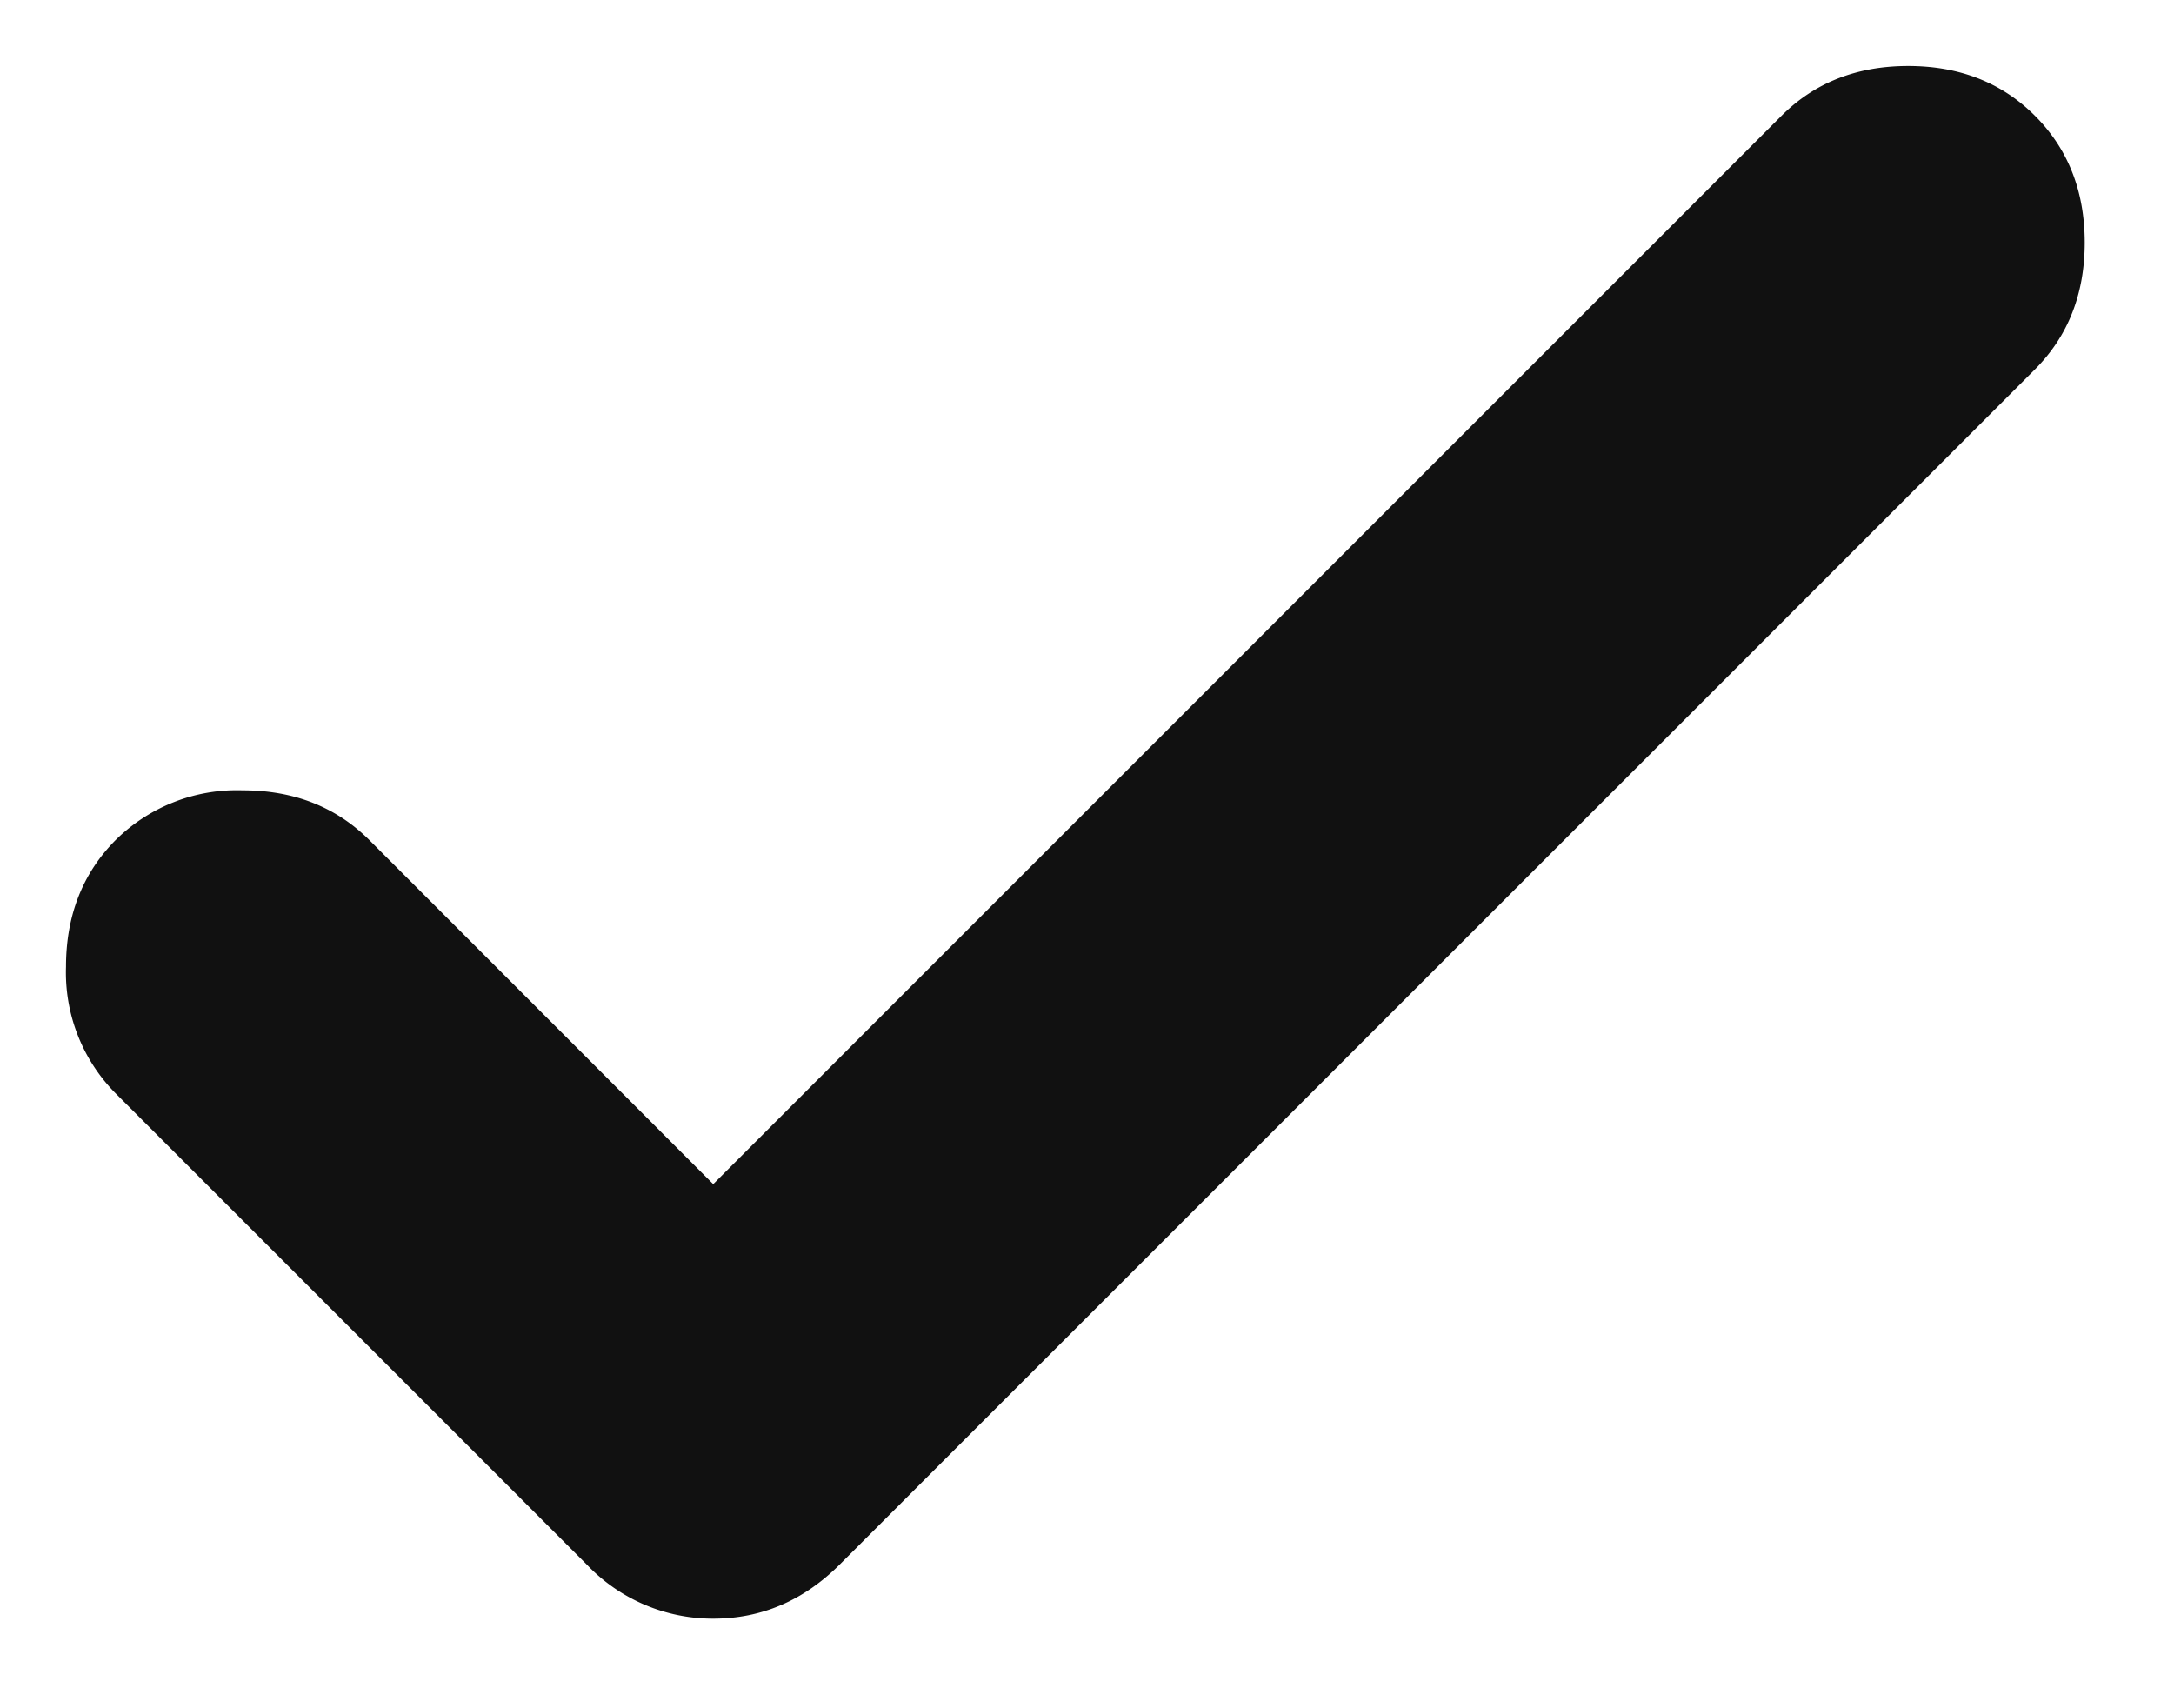
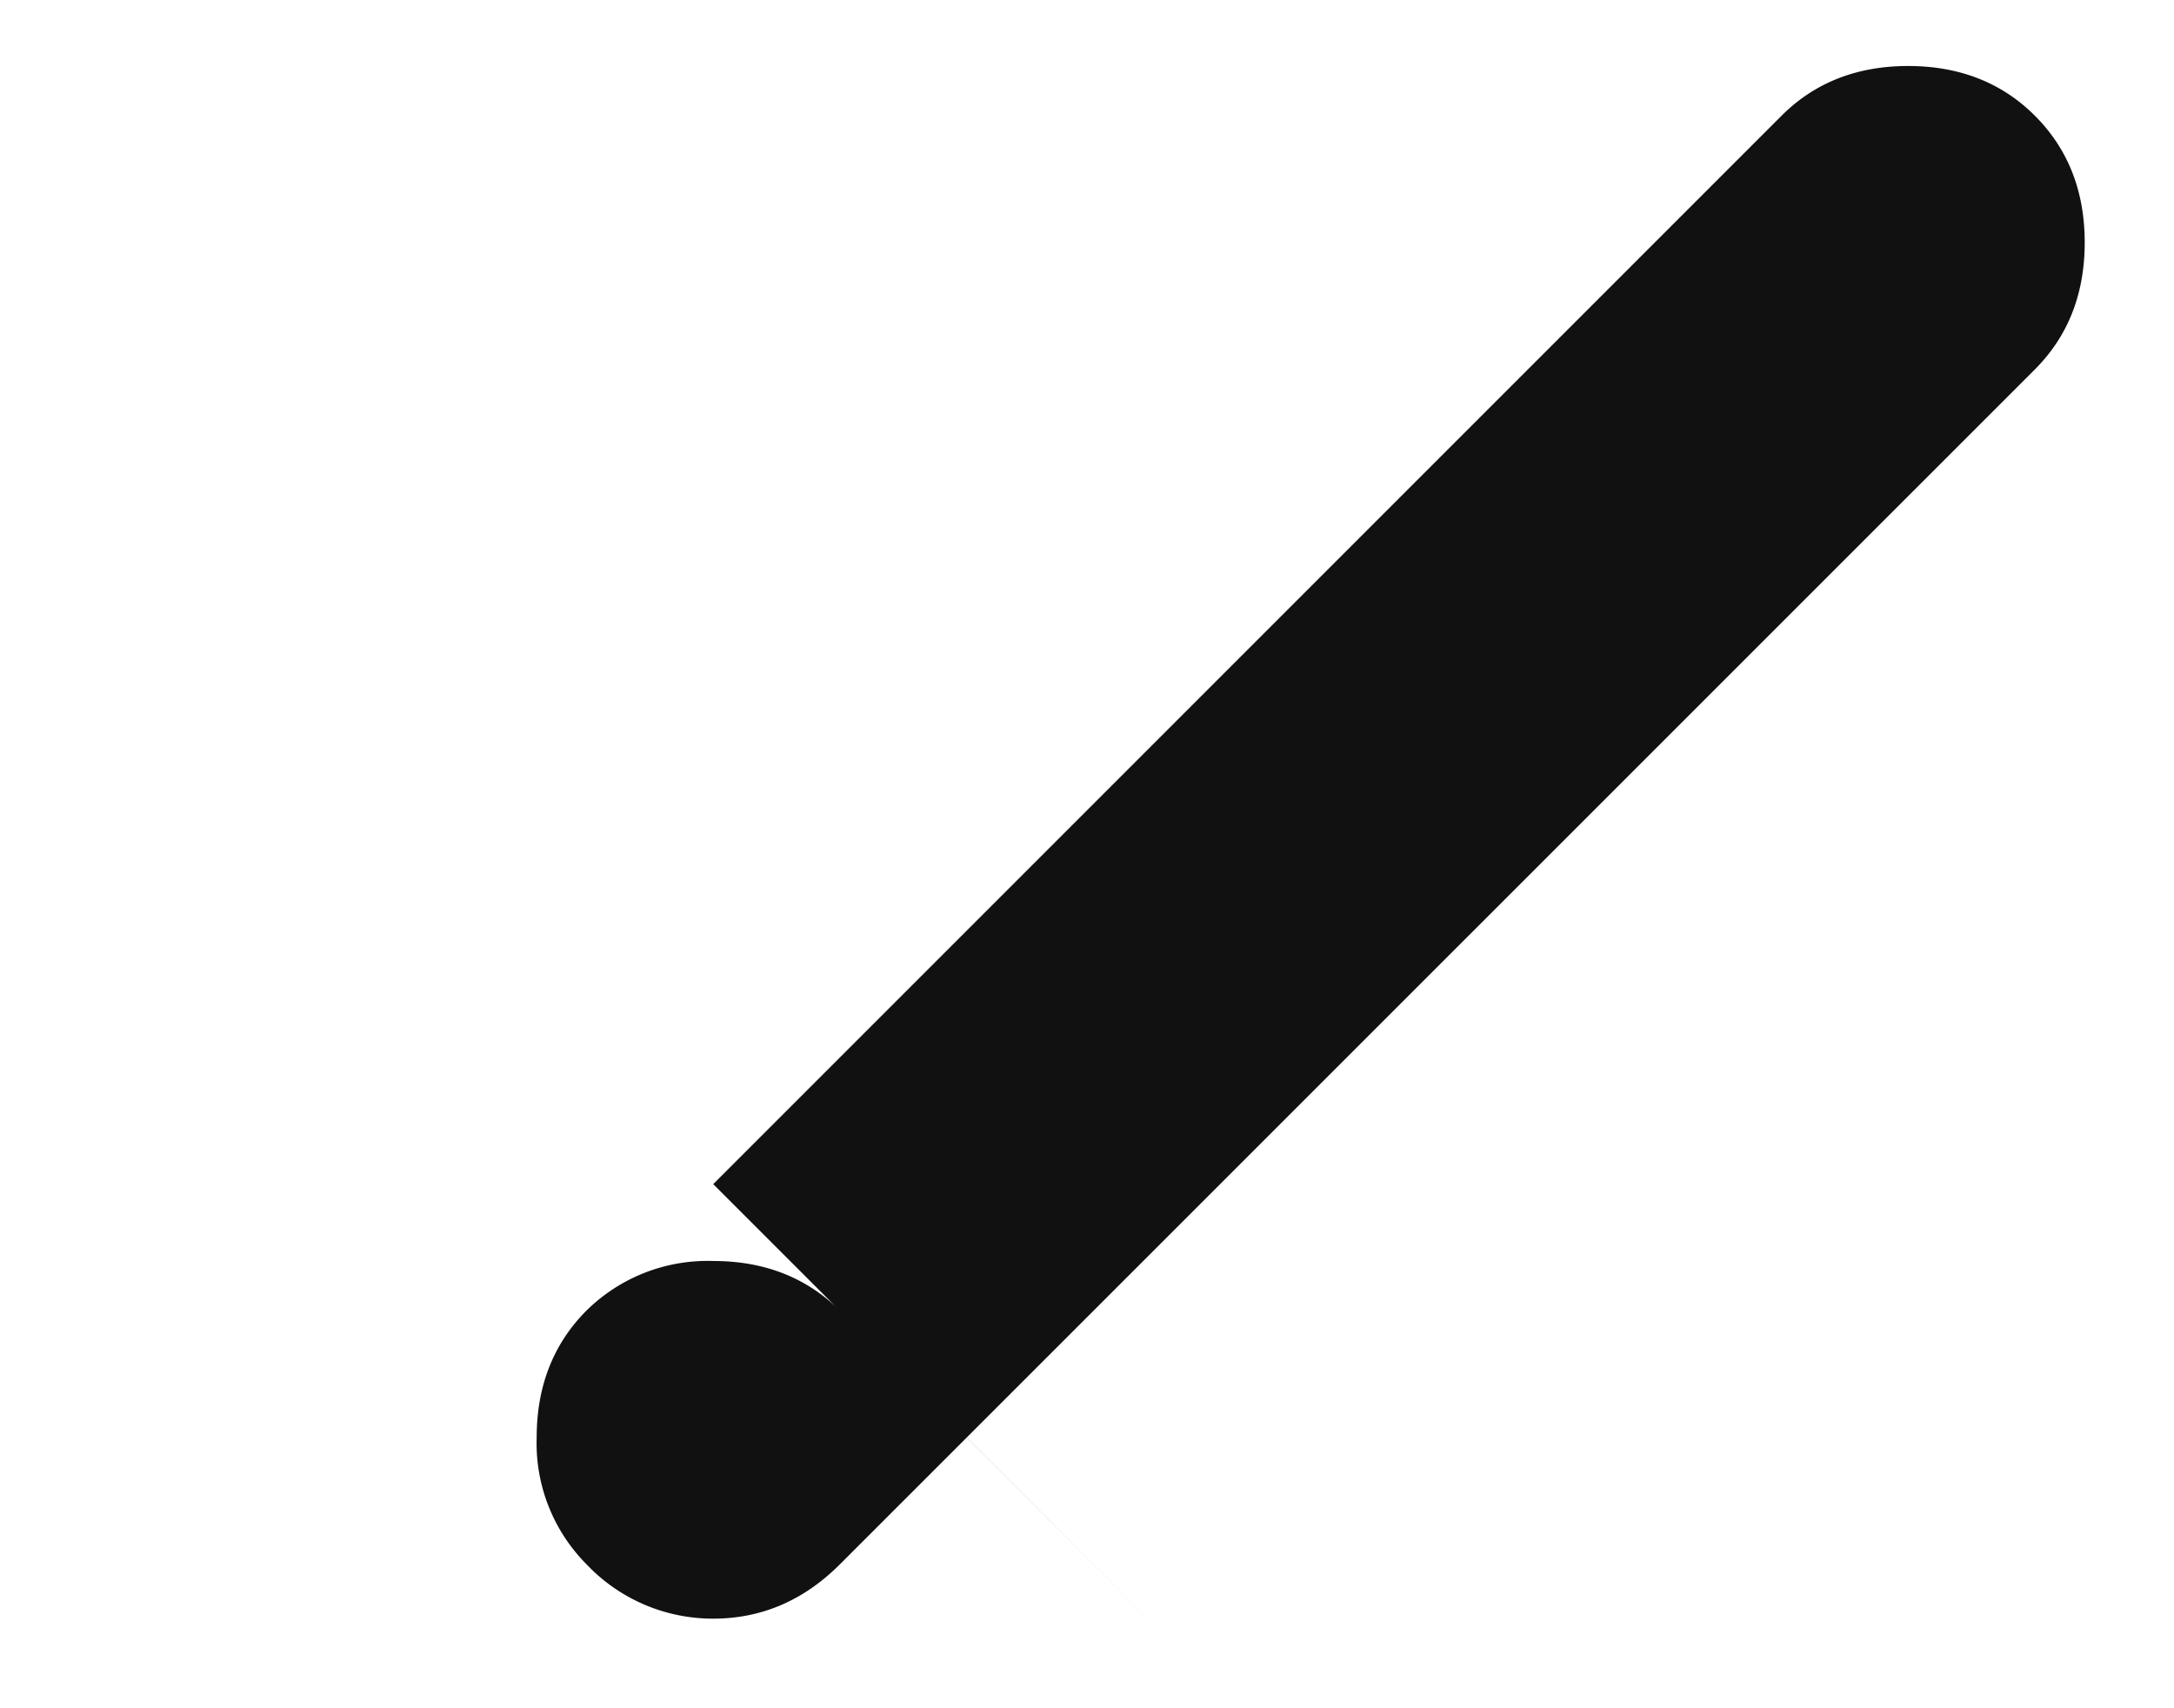
<svg xmlns="http://www.w3.org/2000/svg" width="14" height="11" fill="none">
-   <path d="m4.593 7.625 6.88-6.88c.213-.213.485-.32.815-.32.33 0 .603.107.816.32.214.214.321.486.321.817 0 .33-.107.602-.32.816l-7.696 7.695c-.233.233-.505.35-.816.35a1.12 1.12 0 0 1-.816-.35L.746 7.042a1.106 1.106 0 0 1-.321-.816c0-.33.107-.603.32-.817a1.11 1.11 0 0 1 .817-.32c.33 0 .602.107.816.32l2.215 2.216Z" fill="#111111" />
+   <path d="m4.593 7.625 6.88-6.88c.213-.213.485-.32.815-.32.33 0 .603.107.816.32.214.214.321.486.321.817 0 .33-.107.602-.32.816l-7.696 7.695c-.233.233-.505.35-.816.35a1.12 1.12 0 0 1-.816-.35a1.106 1.106 0 0 1-.321-.816c0-.33.107-.603.32-.817a1.11 1.11 0 0 1 .817-.32c.33 0 .602.107.816.32l2.215 2.216Z" fill="#111111" />
</svg>